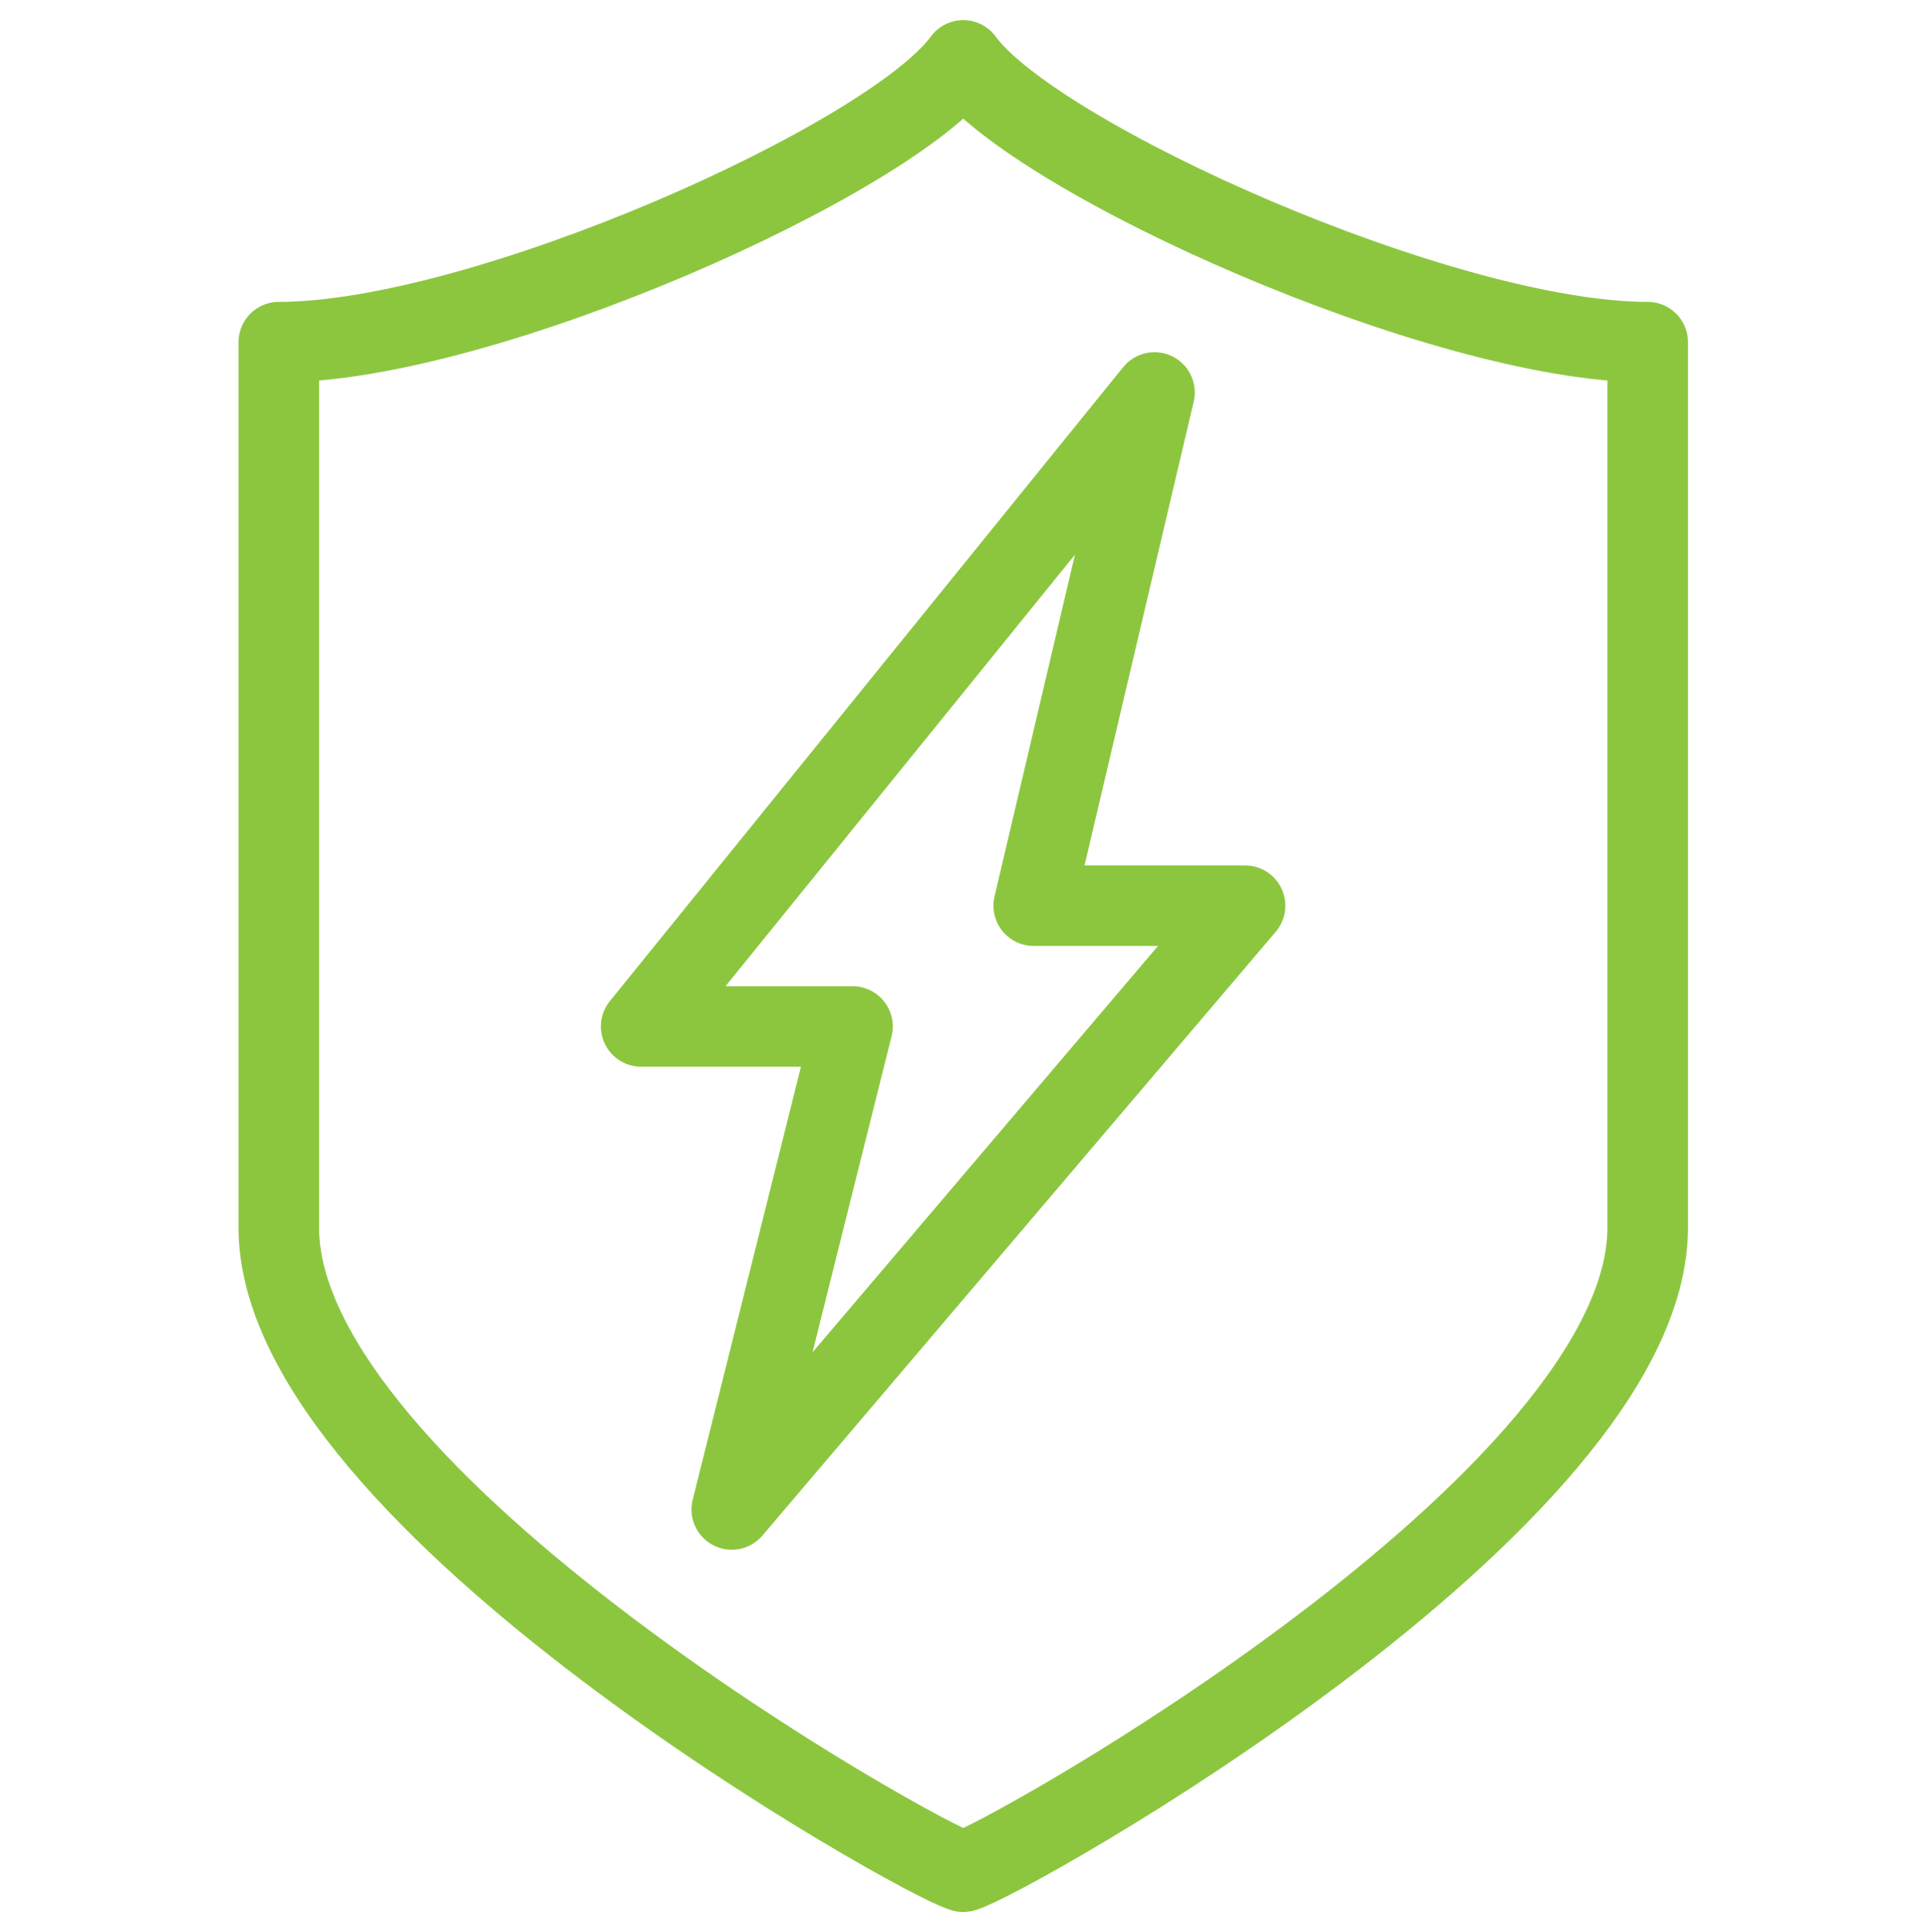
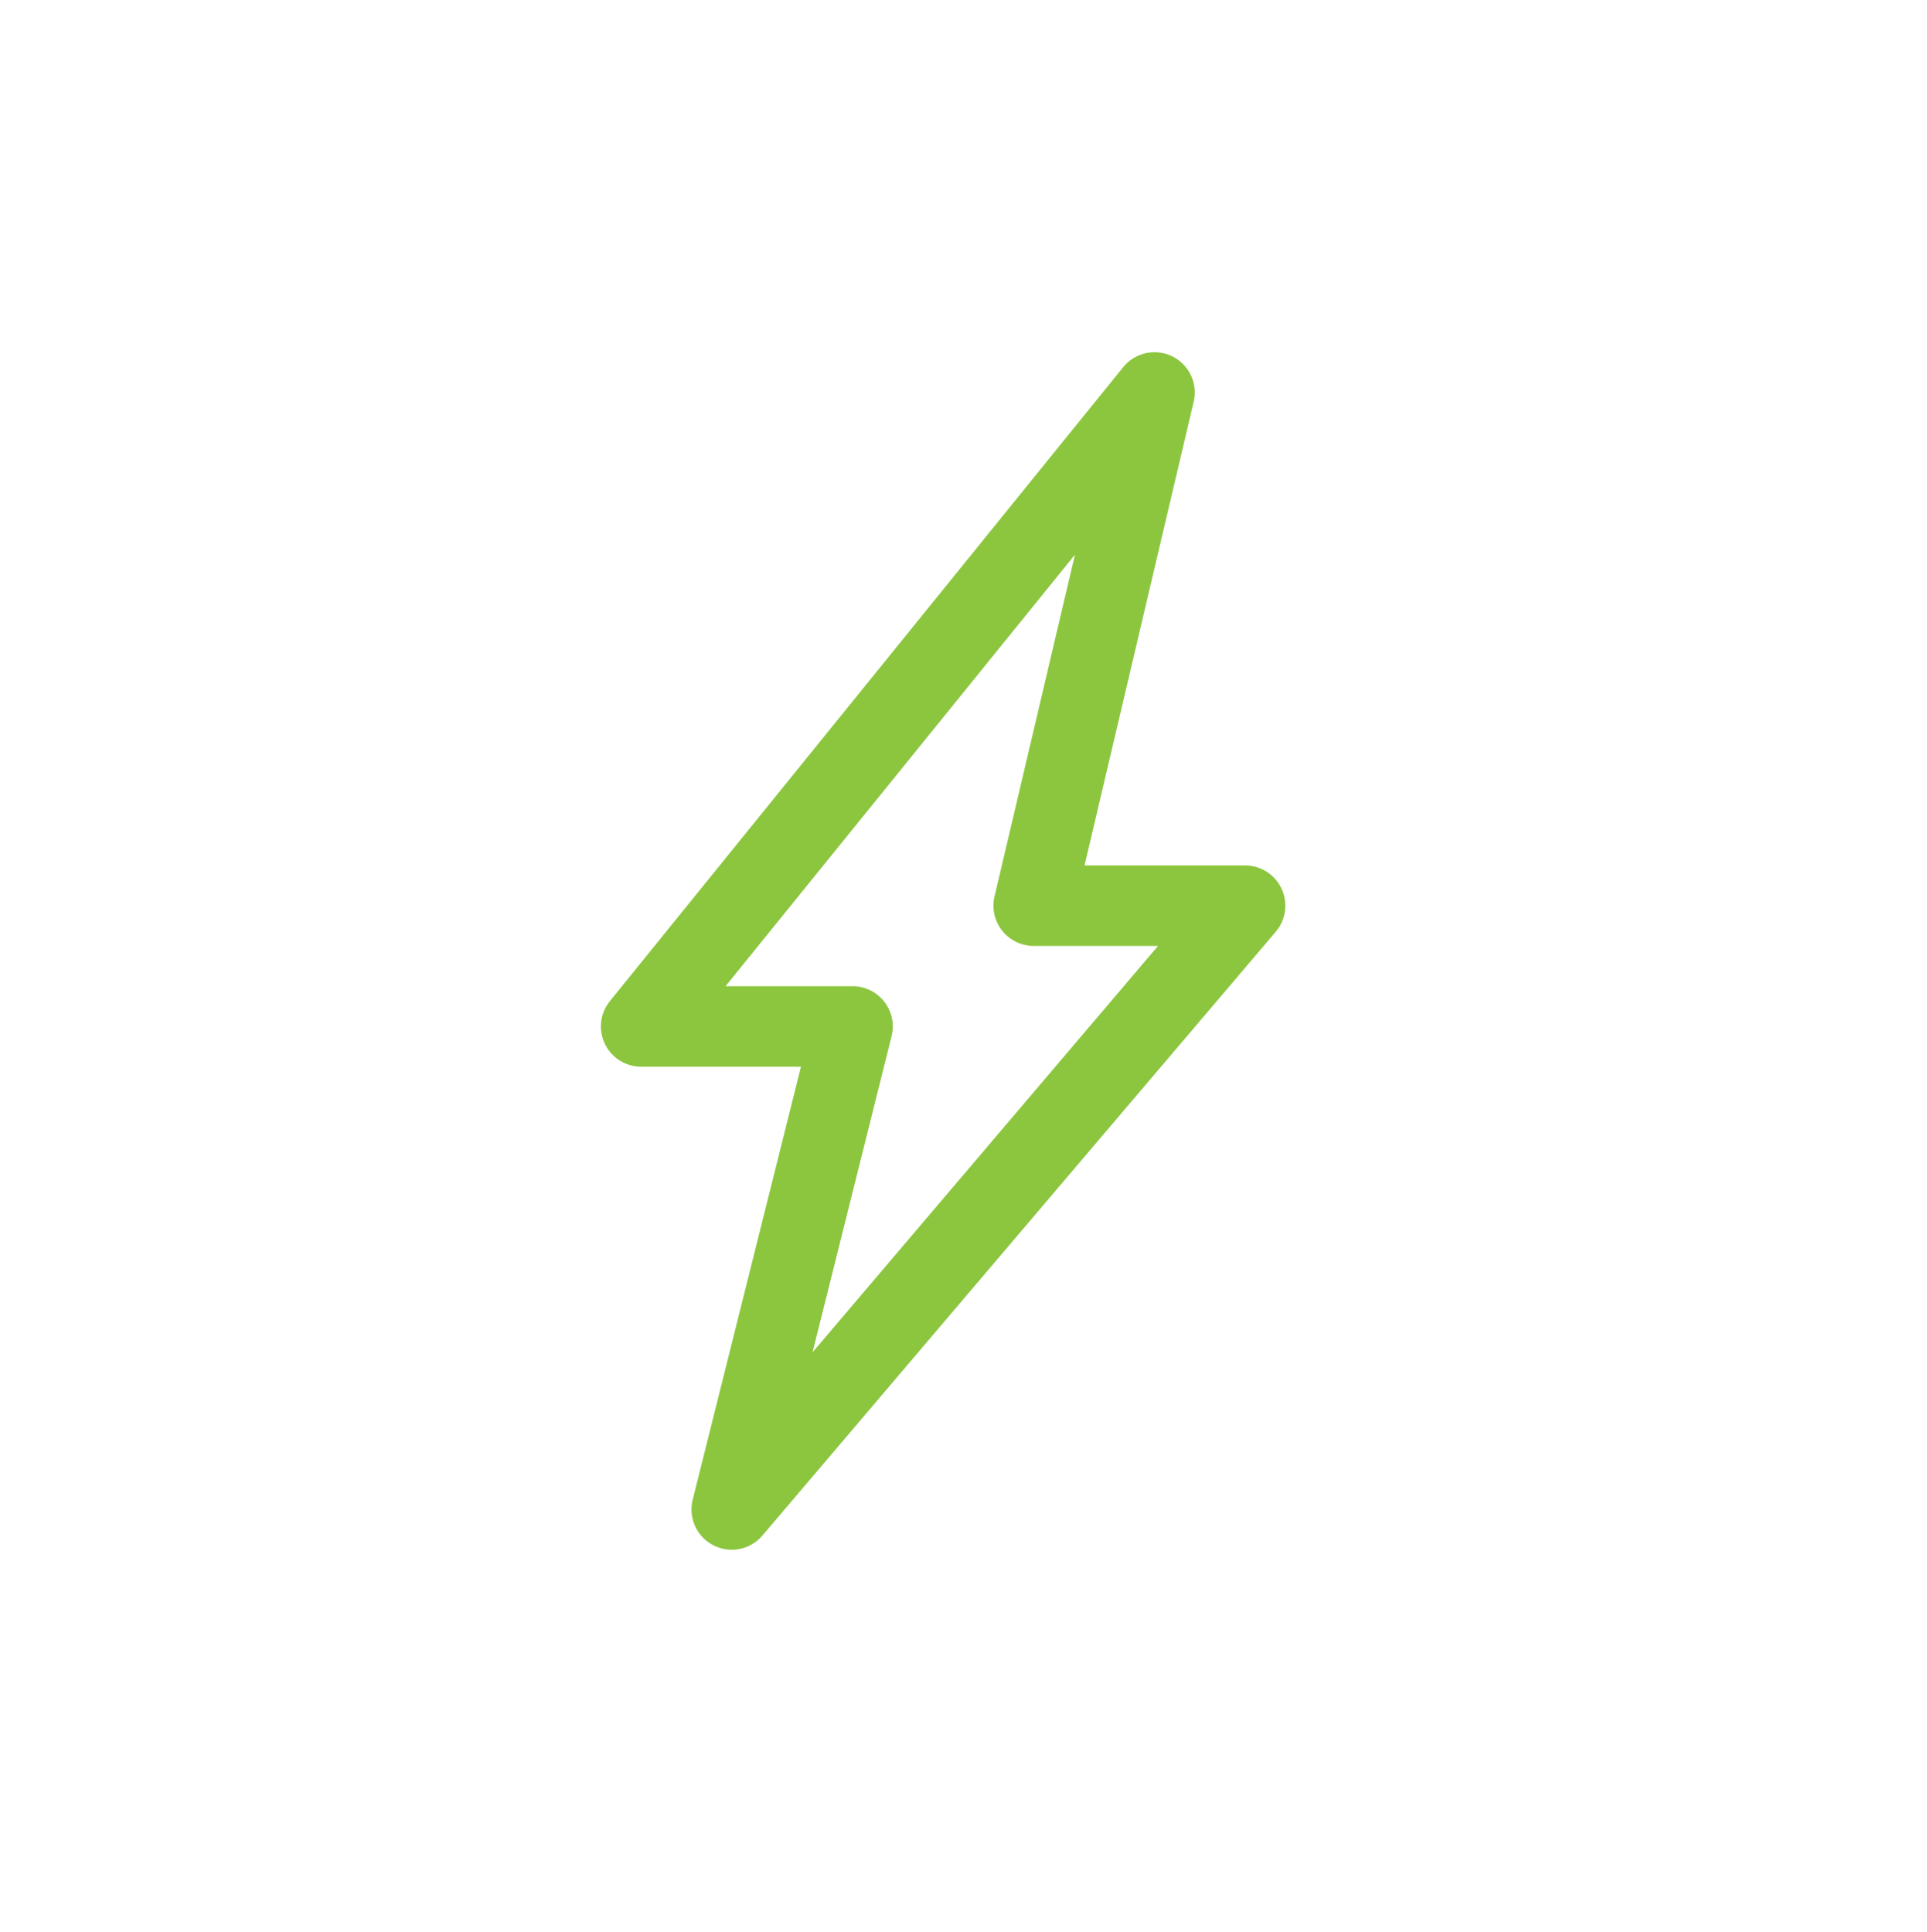
<svg xmlns="http://www.w3.org/2000/svg" version="1.1" id="Layer_1" x="0px" y="0px" viewBox="0 0 382.9 384" style="enable-background:new 0 0 382.9 384;" xml:space="preserve">
  <style type="text/css">
	.st0{fill:none;stroke:#8CC63F;stroke-width:16;stroke-linecap:round;stroke-linejoin:round;stroke-miterlimit:10;}
</style>
  <g>
    <polygon class="st0" points="205.4,180 229.4,78 127.4,204 169.4,204 145.4,300 247.4,180  " />
-     <path class="st0" d="M191.4,12c14.2,19.6,95.4,56,136,56c0,65.3,0,119.8,0,176c0,54.2-127.9,125.9-136,128   c-8.1-2.1-136-73.8-136-128c0-56.2,0-110.7,0-176C96.1,68,177.2,31.6,191.4,12z" />
  </g>
</svg>